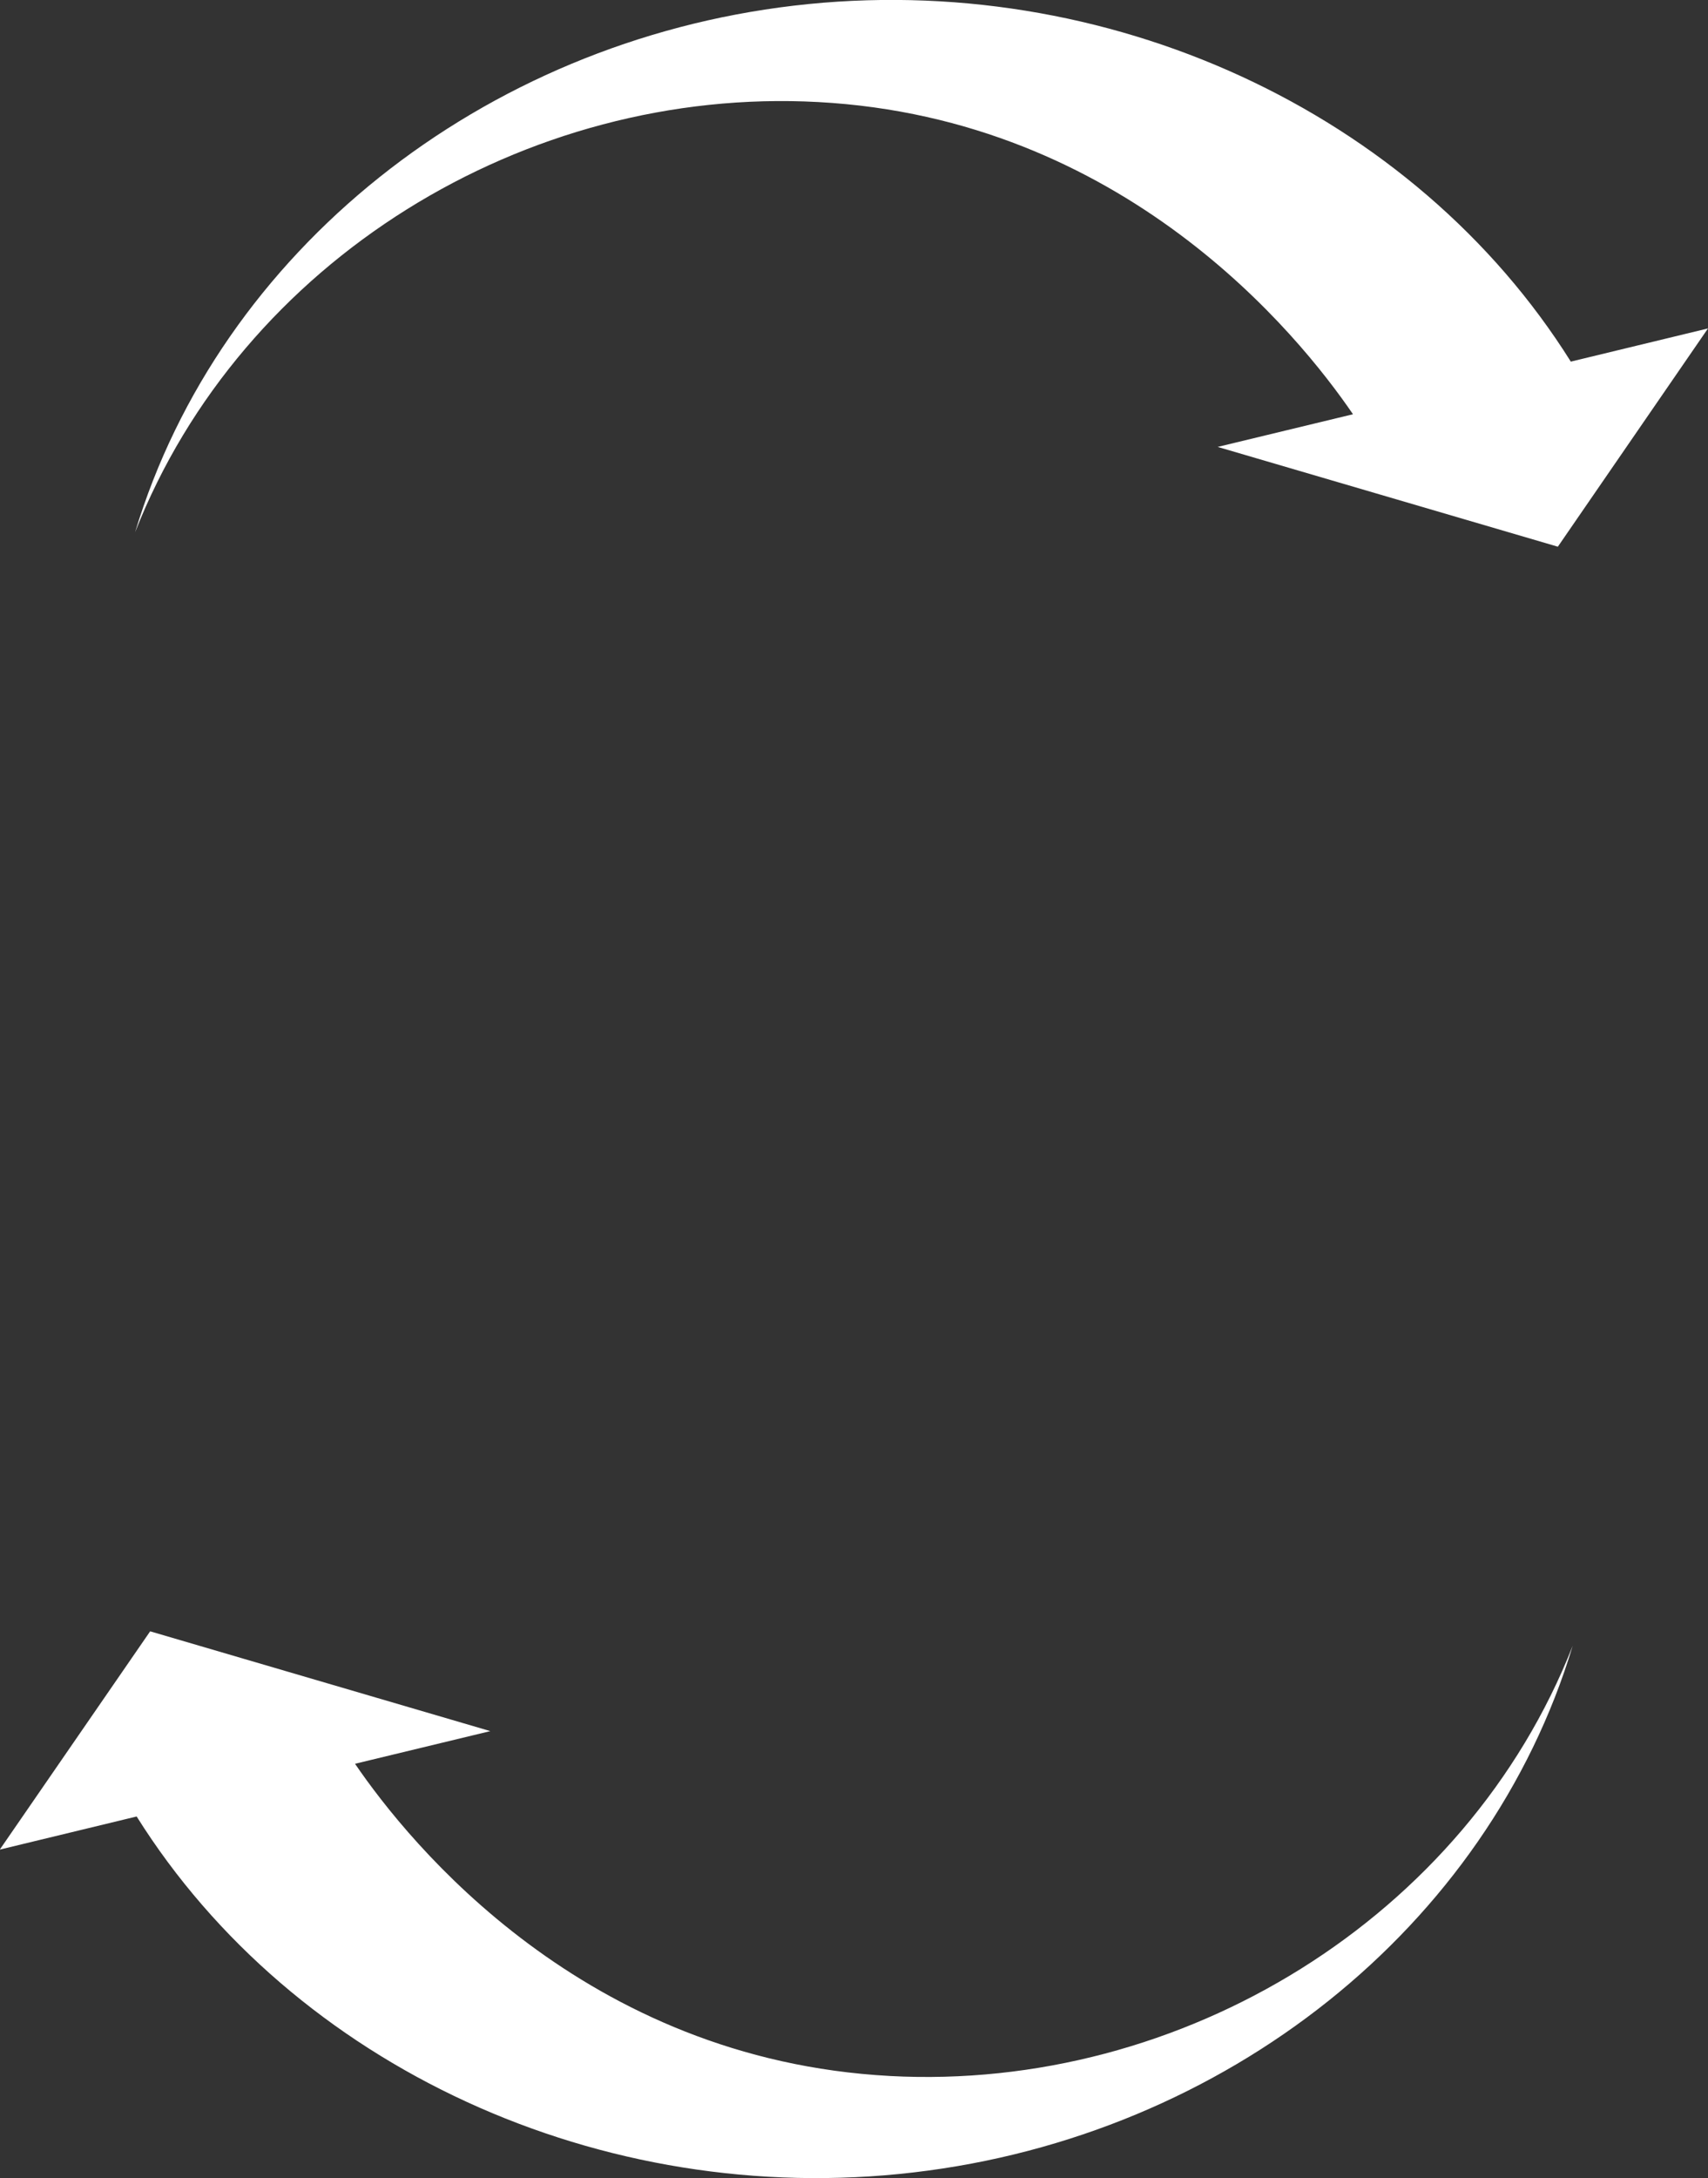
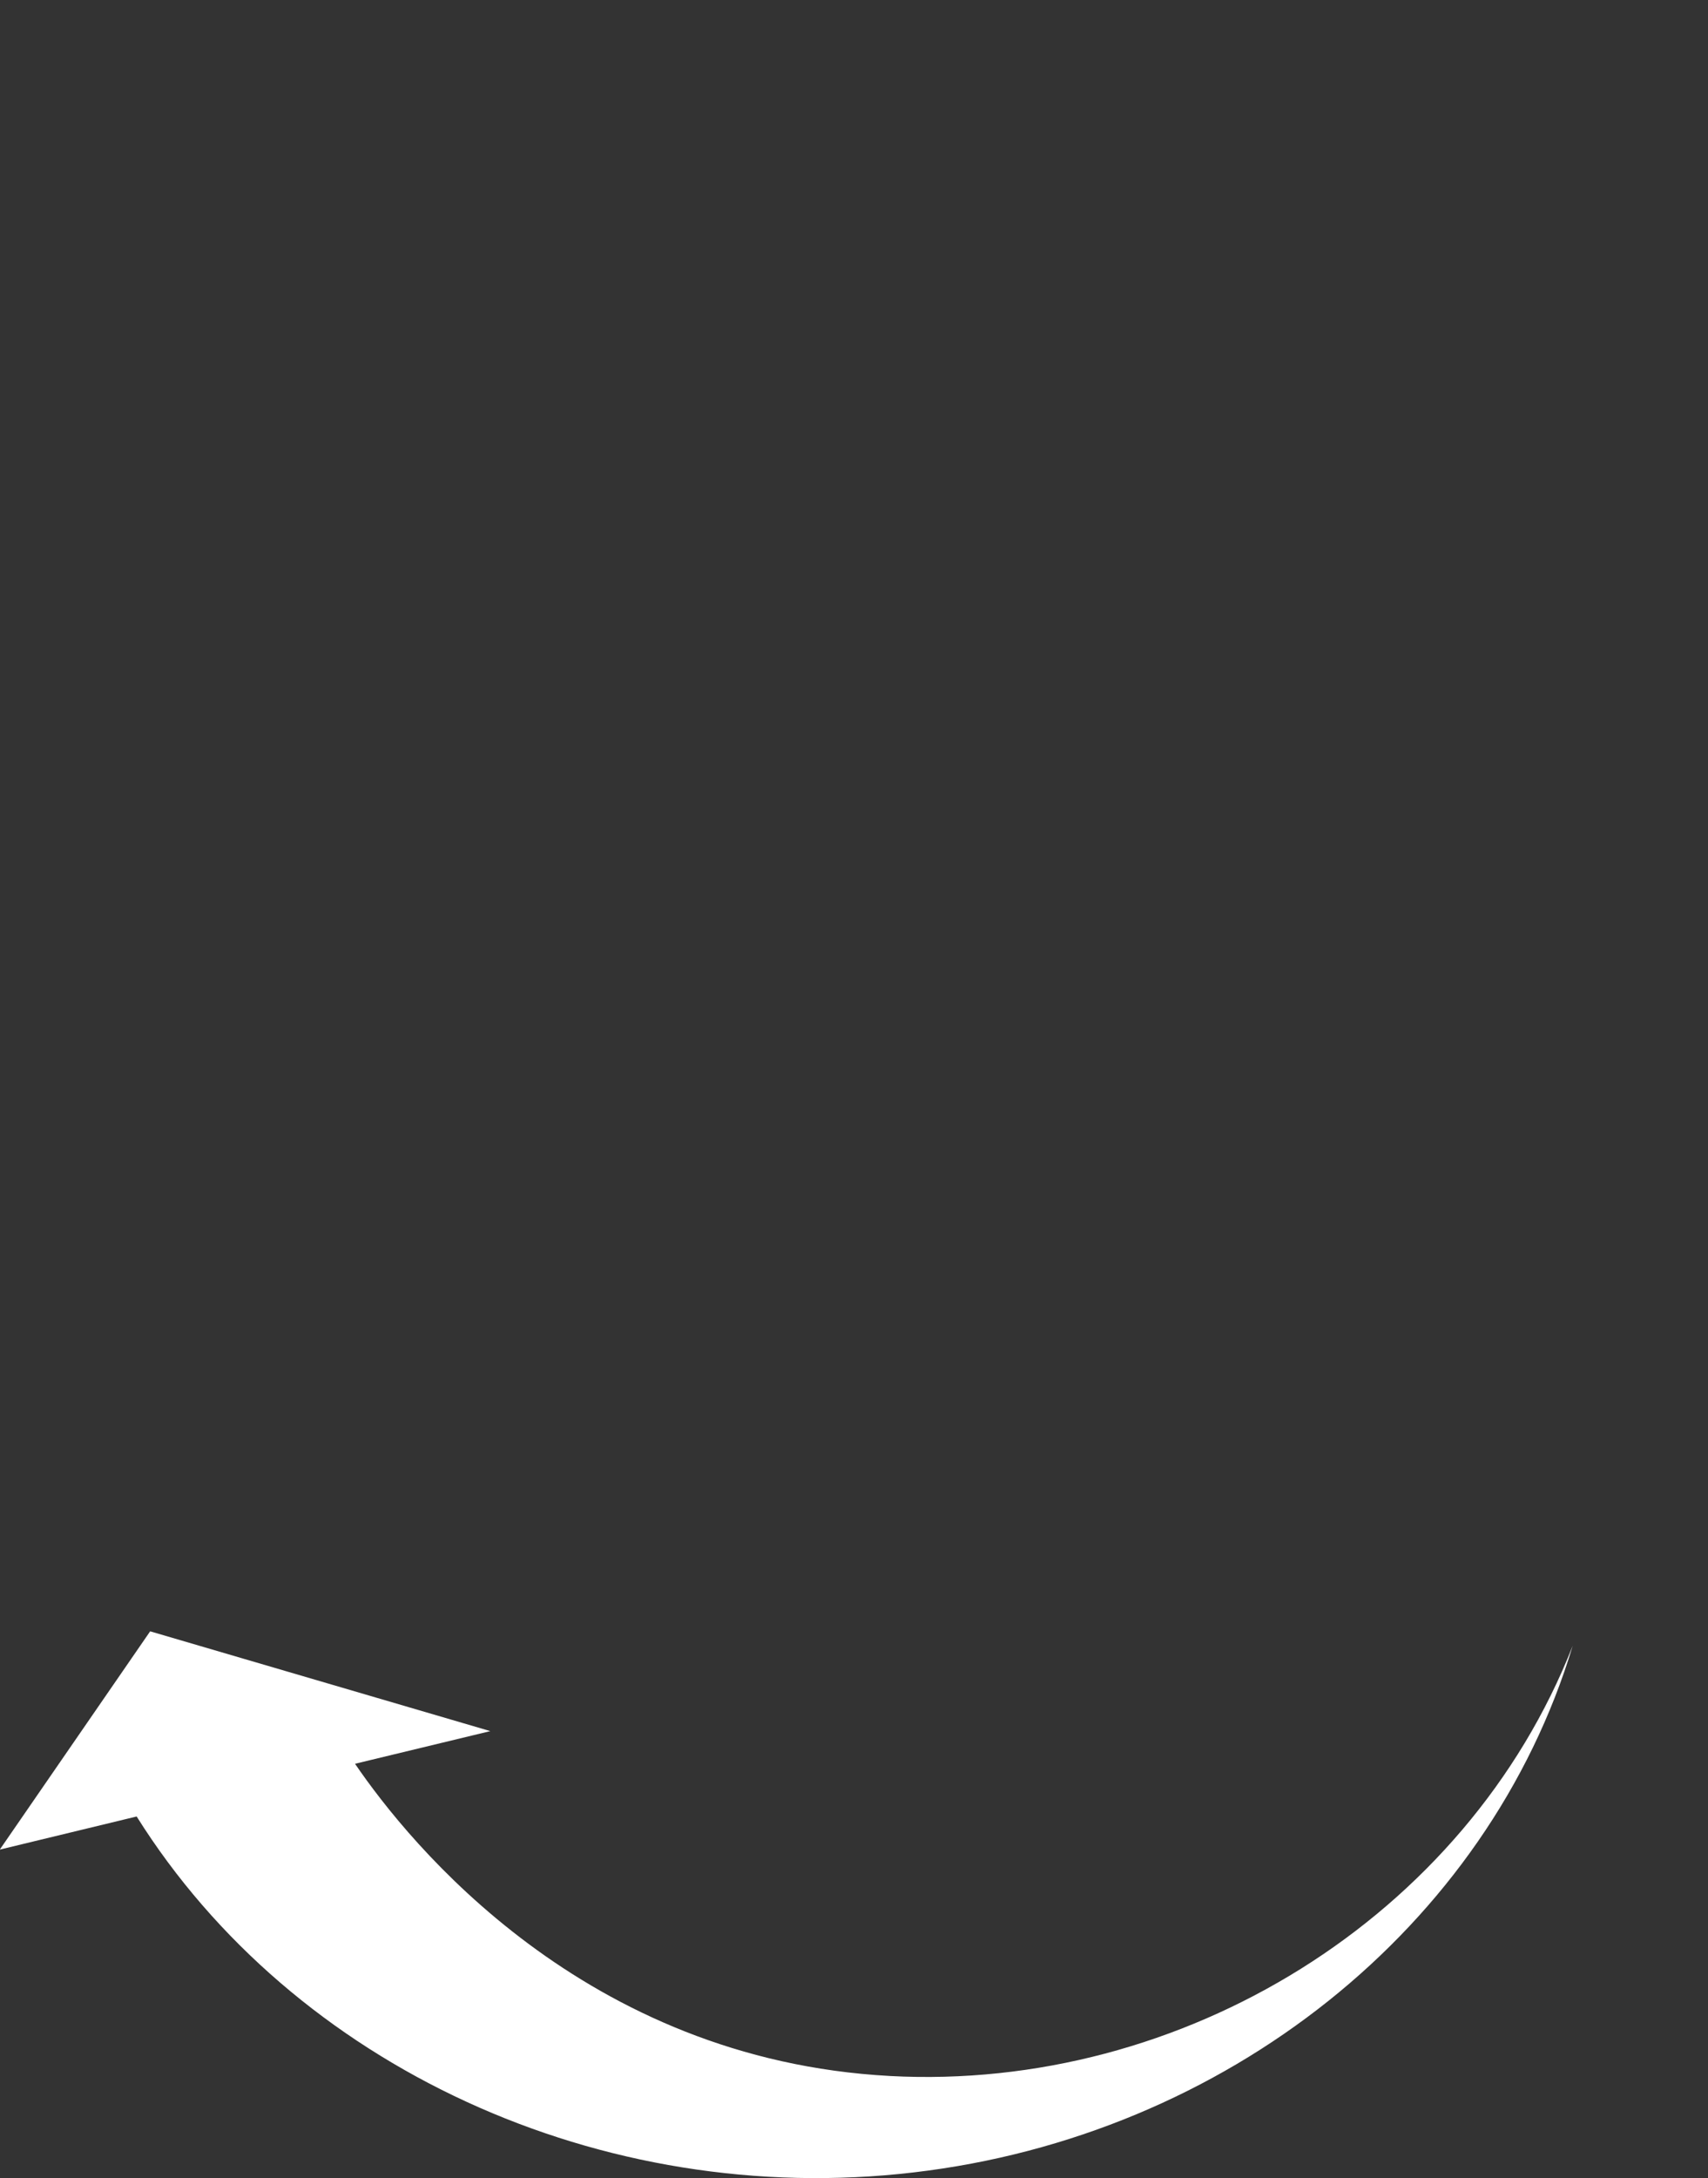
<svg xmlns="http://www.w3.org/2000/svg" id="_レイヤー_2" data-name="レイヤー 2" viewBox="0 0 75.87 96.69">
  <rect x="0" y="0" width="75.87" height="96.69" fill="#333333" stroke="none" />
  <defs>
    <style>
      .cls-1 {
        fill: #fff;
      }
    </style>
  </defs>
  <g id="_レイヤー_1-2" data-name="レイヤー 1">
    <g>
-       <path class="cls-1" d="M69.78,16.06C62.83,4.97,49.16-1.38,35.27.25,21.41,1.88,9.77,11.15,6,23.63,10.73,11.58,23.33,3.83,36.34,4.53c13.57.73,21.33,10.3,23.76,13.86l-6.01,1.45,15.11,4.43,6.67-9.69-6.08,1.47Z" />
      <path class="cls-1" d="M39.53,92.16c-13.57-.73-21.33-10.3-23.76-13.86l6.01-1.45-15.11-4.43-6.68,9.69,6.08-1.47c6.96,11.09,20.63,17.43,34.52,15.8,13.86-1.62,25.5-10.89,29.27-23.38-4.73,12.06-17.33,19.8-30.34,19.1Z" />
    </g>
  </g>
</svg>